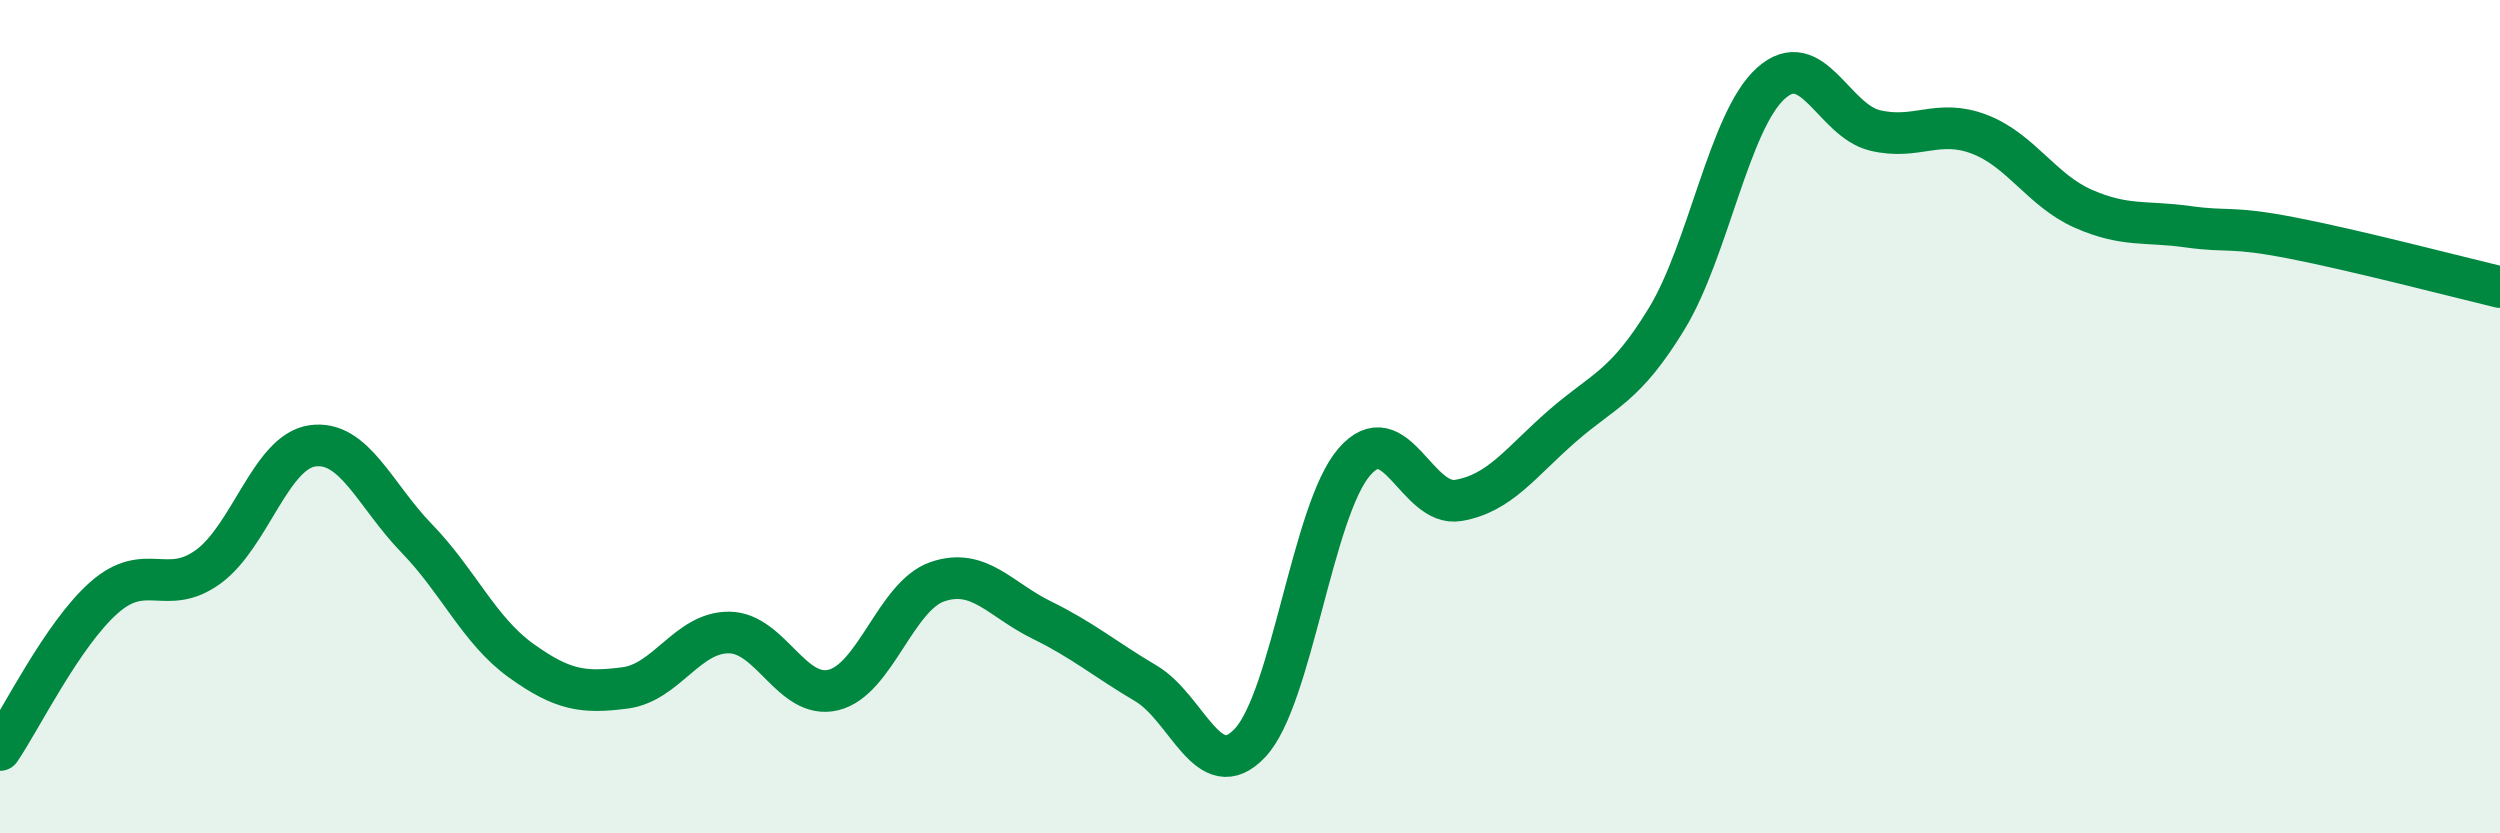
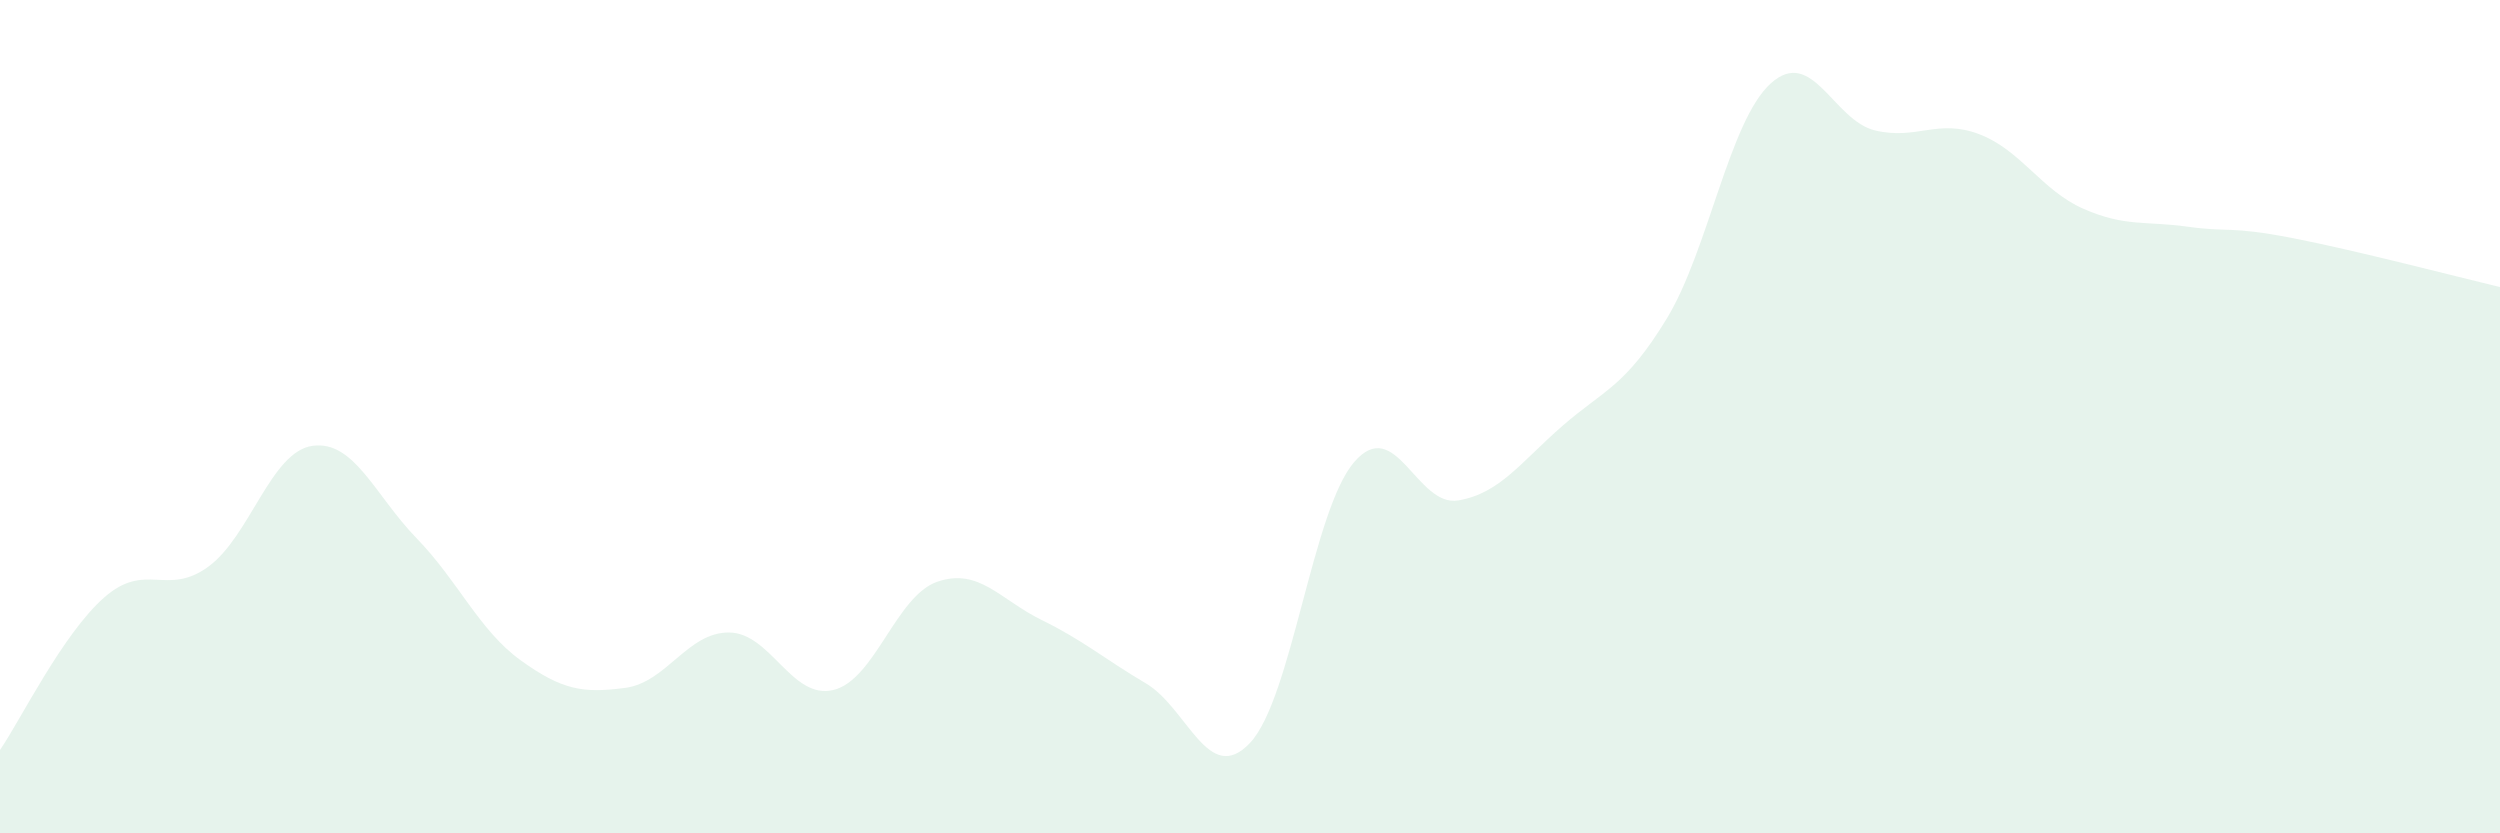
<svg xmlns="http://www.w3.org/2000/svg" width="60" height="20" viewBox="0 0 60 20">
  <path d="M 0,18 C 0.5,17.27 1.5,15.22 2.5,14.34 C 3.5,13.46 4,14.33 5,13.6 C 6,12.87 6.5,10.84 7.5,10.7 C 8.5,10.56 9,11.89 10,12.92 C 11,13.95 11.5,15.13 12.5,15.85 C 13.5,16.57 14,16.64 15,16.51 C 16,16.38 16.5,15.17 17.5,15.18 C 18.5,15.19 19,16.8 20,16.56 C 21,16.32 21.5,14.3 22.5,13.96 C 23.5,13.62 24,14.39 25,14.88 C 26,15.37 26.5,15.81 27.5,16.4 C 28.5,16.99 29,18.89 30,17.83 C 31,16.77 31.5,12.25 32.5,11.09 C 33.5,9.93 34,12.18 35,12.01 C 36,11.84 36.5,11.09 37.5,10.22 C 38.5,9.35 39,9.29 40,7.65 C 41,6.01 41.5,2.9 42.5,2 C 43.5,1.1 44,2.89 45,3.13 C 46,3.37 46.5,2.84 47.5,3.22 C 48.5,3.6 49,4.57 50,5.01 C 51,5.45 51.5,5.3 52.5,5.44 C 53.5,5.58 53.5,5.42 55,5.71 C 56.5,6 59,6.65 60,6.89L60 20L0 20Z" fill="#008740" opacity="0.1" stroke-linecap="round" stroke-linejoin="round" />
-   <path d="M 0,18 C 0.5,17.27 1.5,15.22 2.5,14.34 C 3.5,13.46 4,14.33 5,13.6 C 6,12.87 6.5,10.84 7.5,10.7 C 8.5,10.56 9,11.89 10,12.92 C 11,13.95 11.5,15.13 12.5,15.85 C 13.5,16.57 14,16.64 15,16.51 C 16,16.38 16.5,15.17 17.5,15.18 C 18.5,15.19 19,16.8 20,16.56 C 21,16.32 21.5,14.3 22.5,13.96 C 23.5,13.62 24,14.39 25,14.88 C 26,15.37 26.5,15.81 27.5,16.4 C 28.5,16.99 29,18.89 30,17.83 C 31,16.77 31.5,12.25 32.5,11.09 C 33.5,9.93 34,12.18 35,12.01 C 36,11.84 36.5,11.09 37.5,10.22 C 38.5,9.35 39,9.29 40,7.65 C 41,6.01 41.5,2.9 42.5,2 C 43.5,1.1 44,2.89 45,3.13 C 46,3.37 46.5,2.84 47.5,3.22 C 48.5,3.6 49,4.57 50,5.01 C 51,5.45 51.5,5.3 52.5,5.44 C 53.5,5.58 53.5,5.42 55,5.71 C 56.5,6 59,6.65 60,6.89" stroke="#008740" stroke-width="1" fill="none" stroke-linecap="round" stroke-linejoin="round" />
</svg>